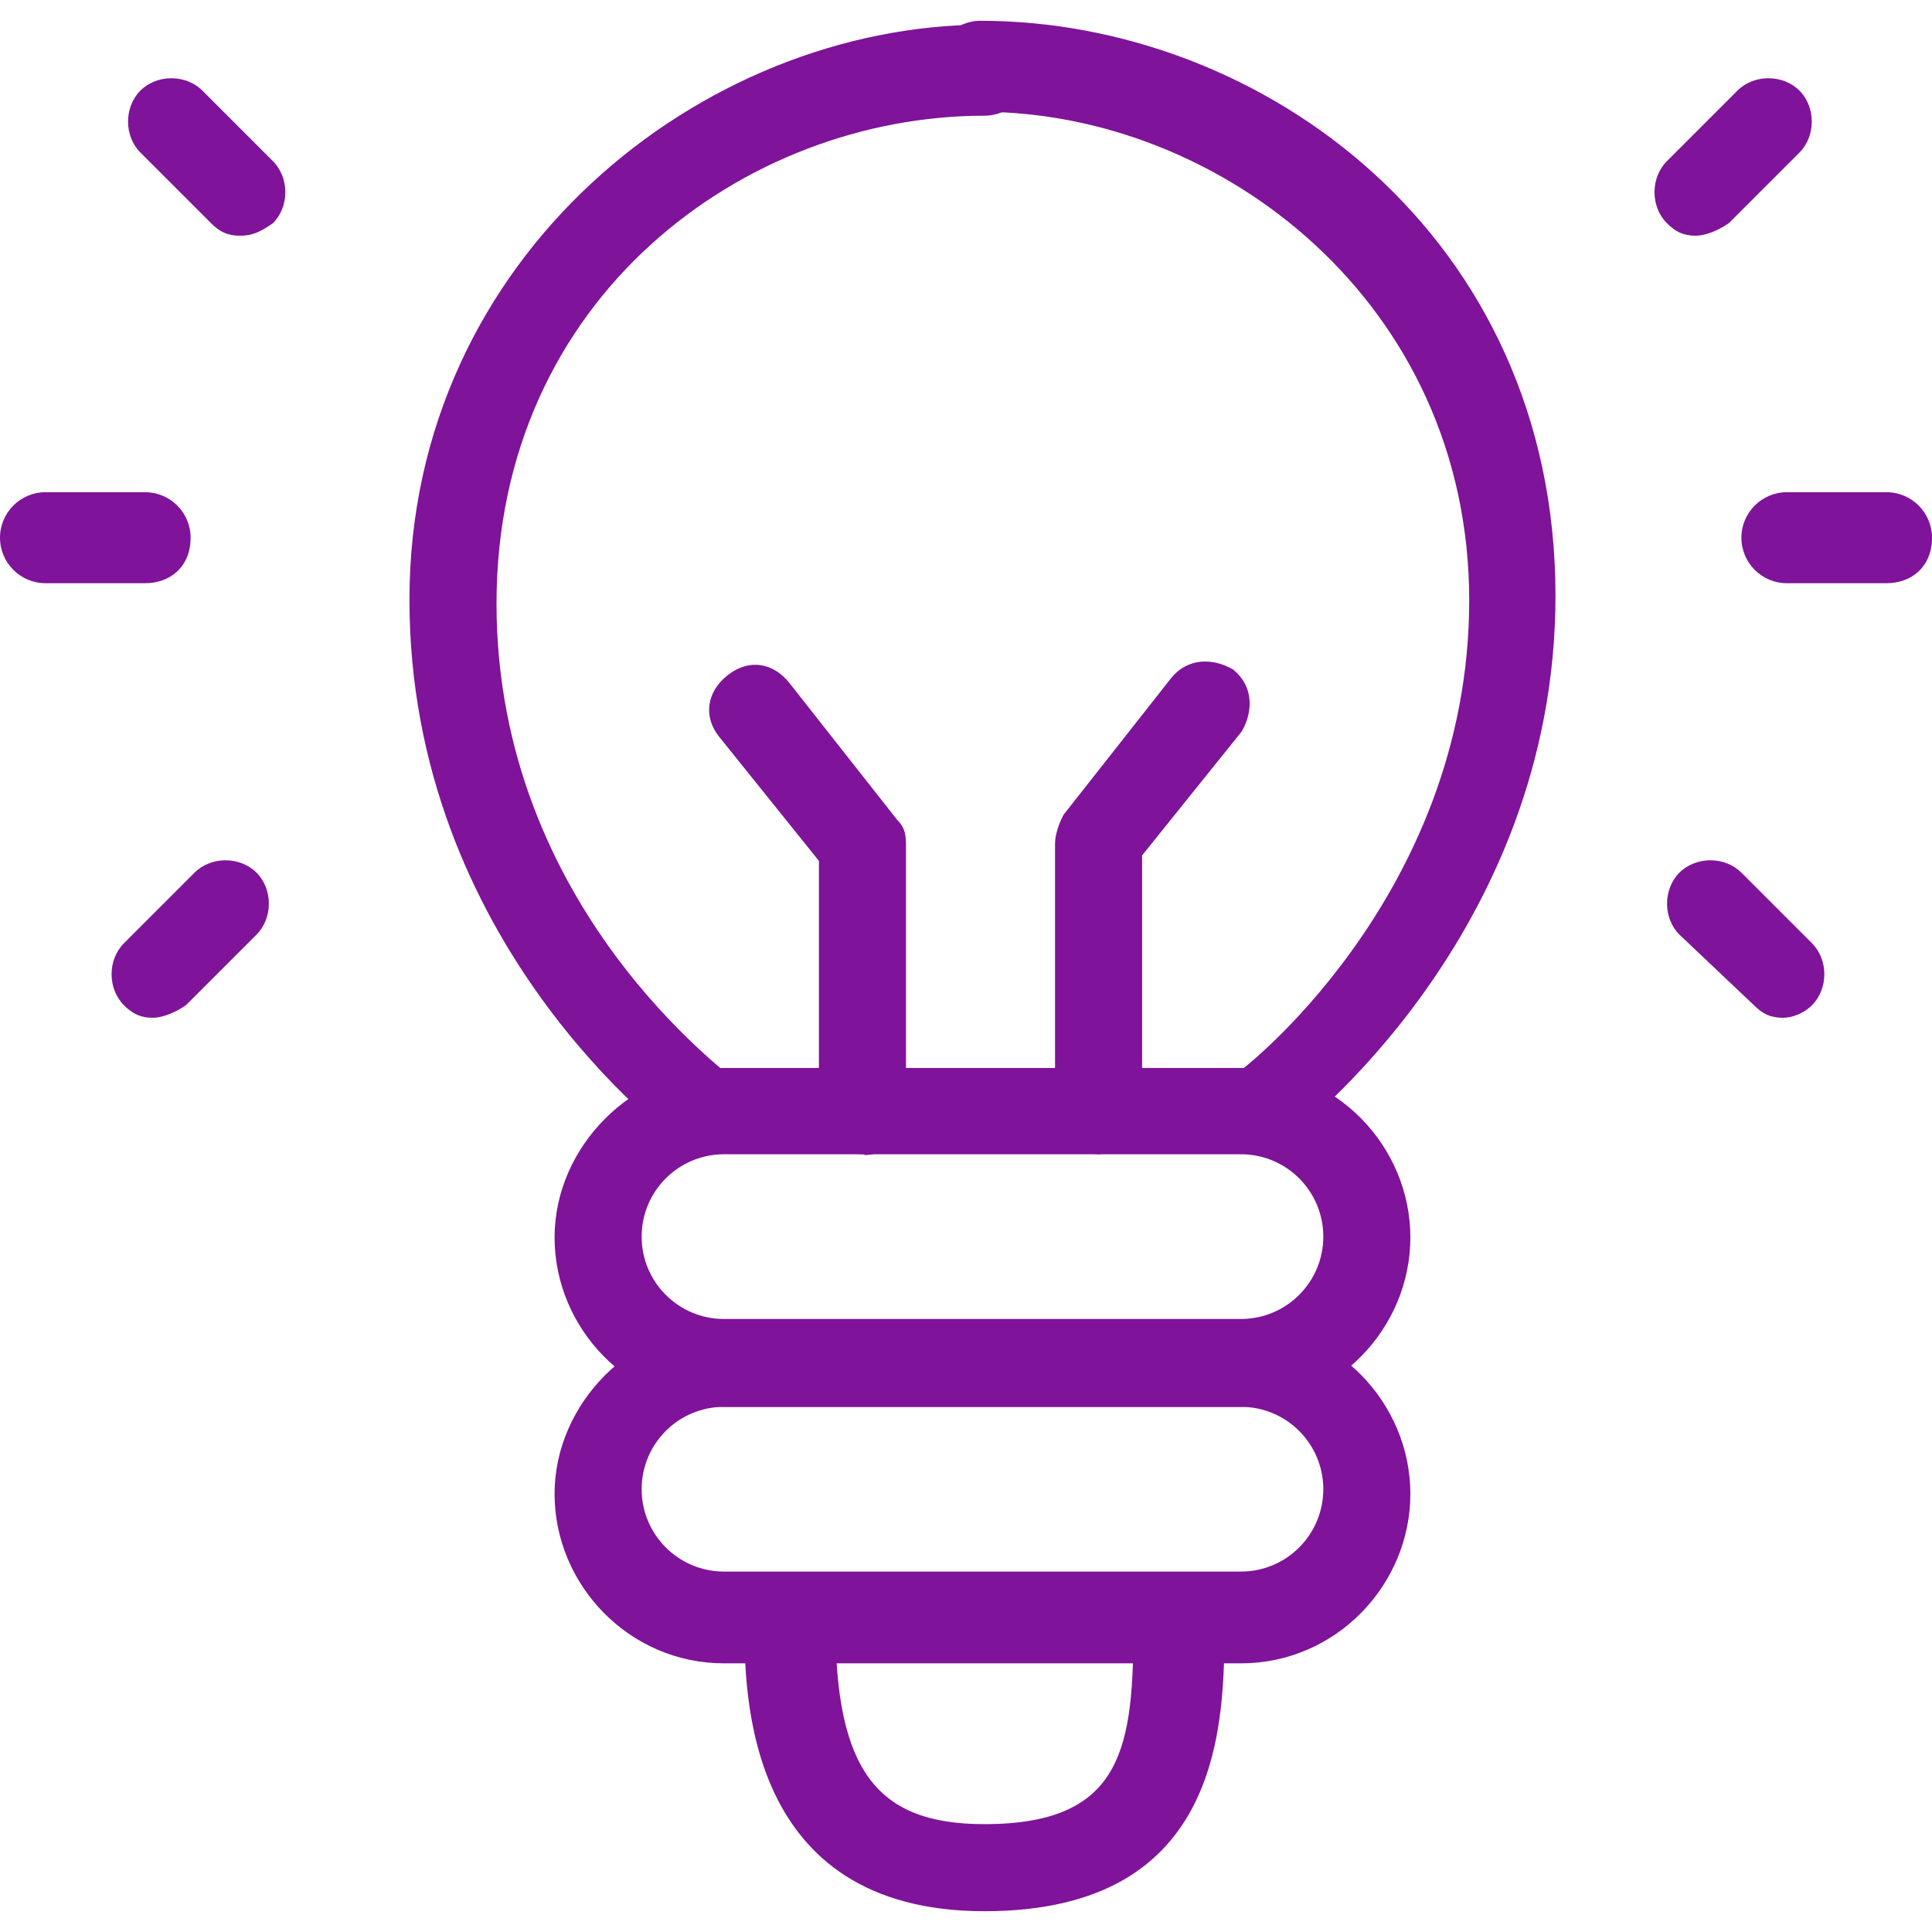
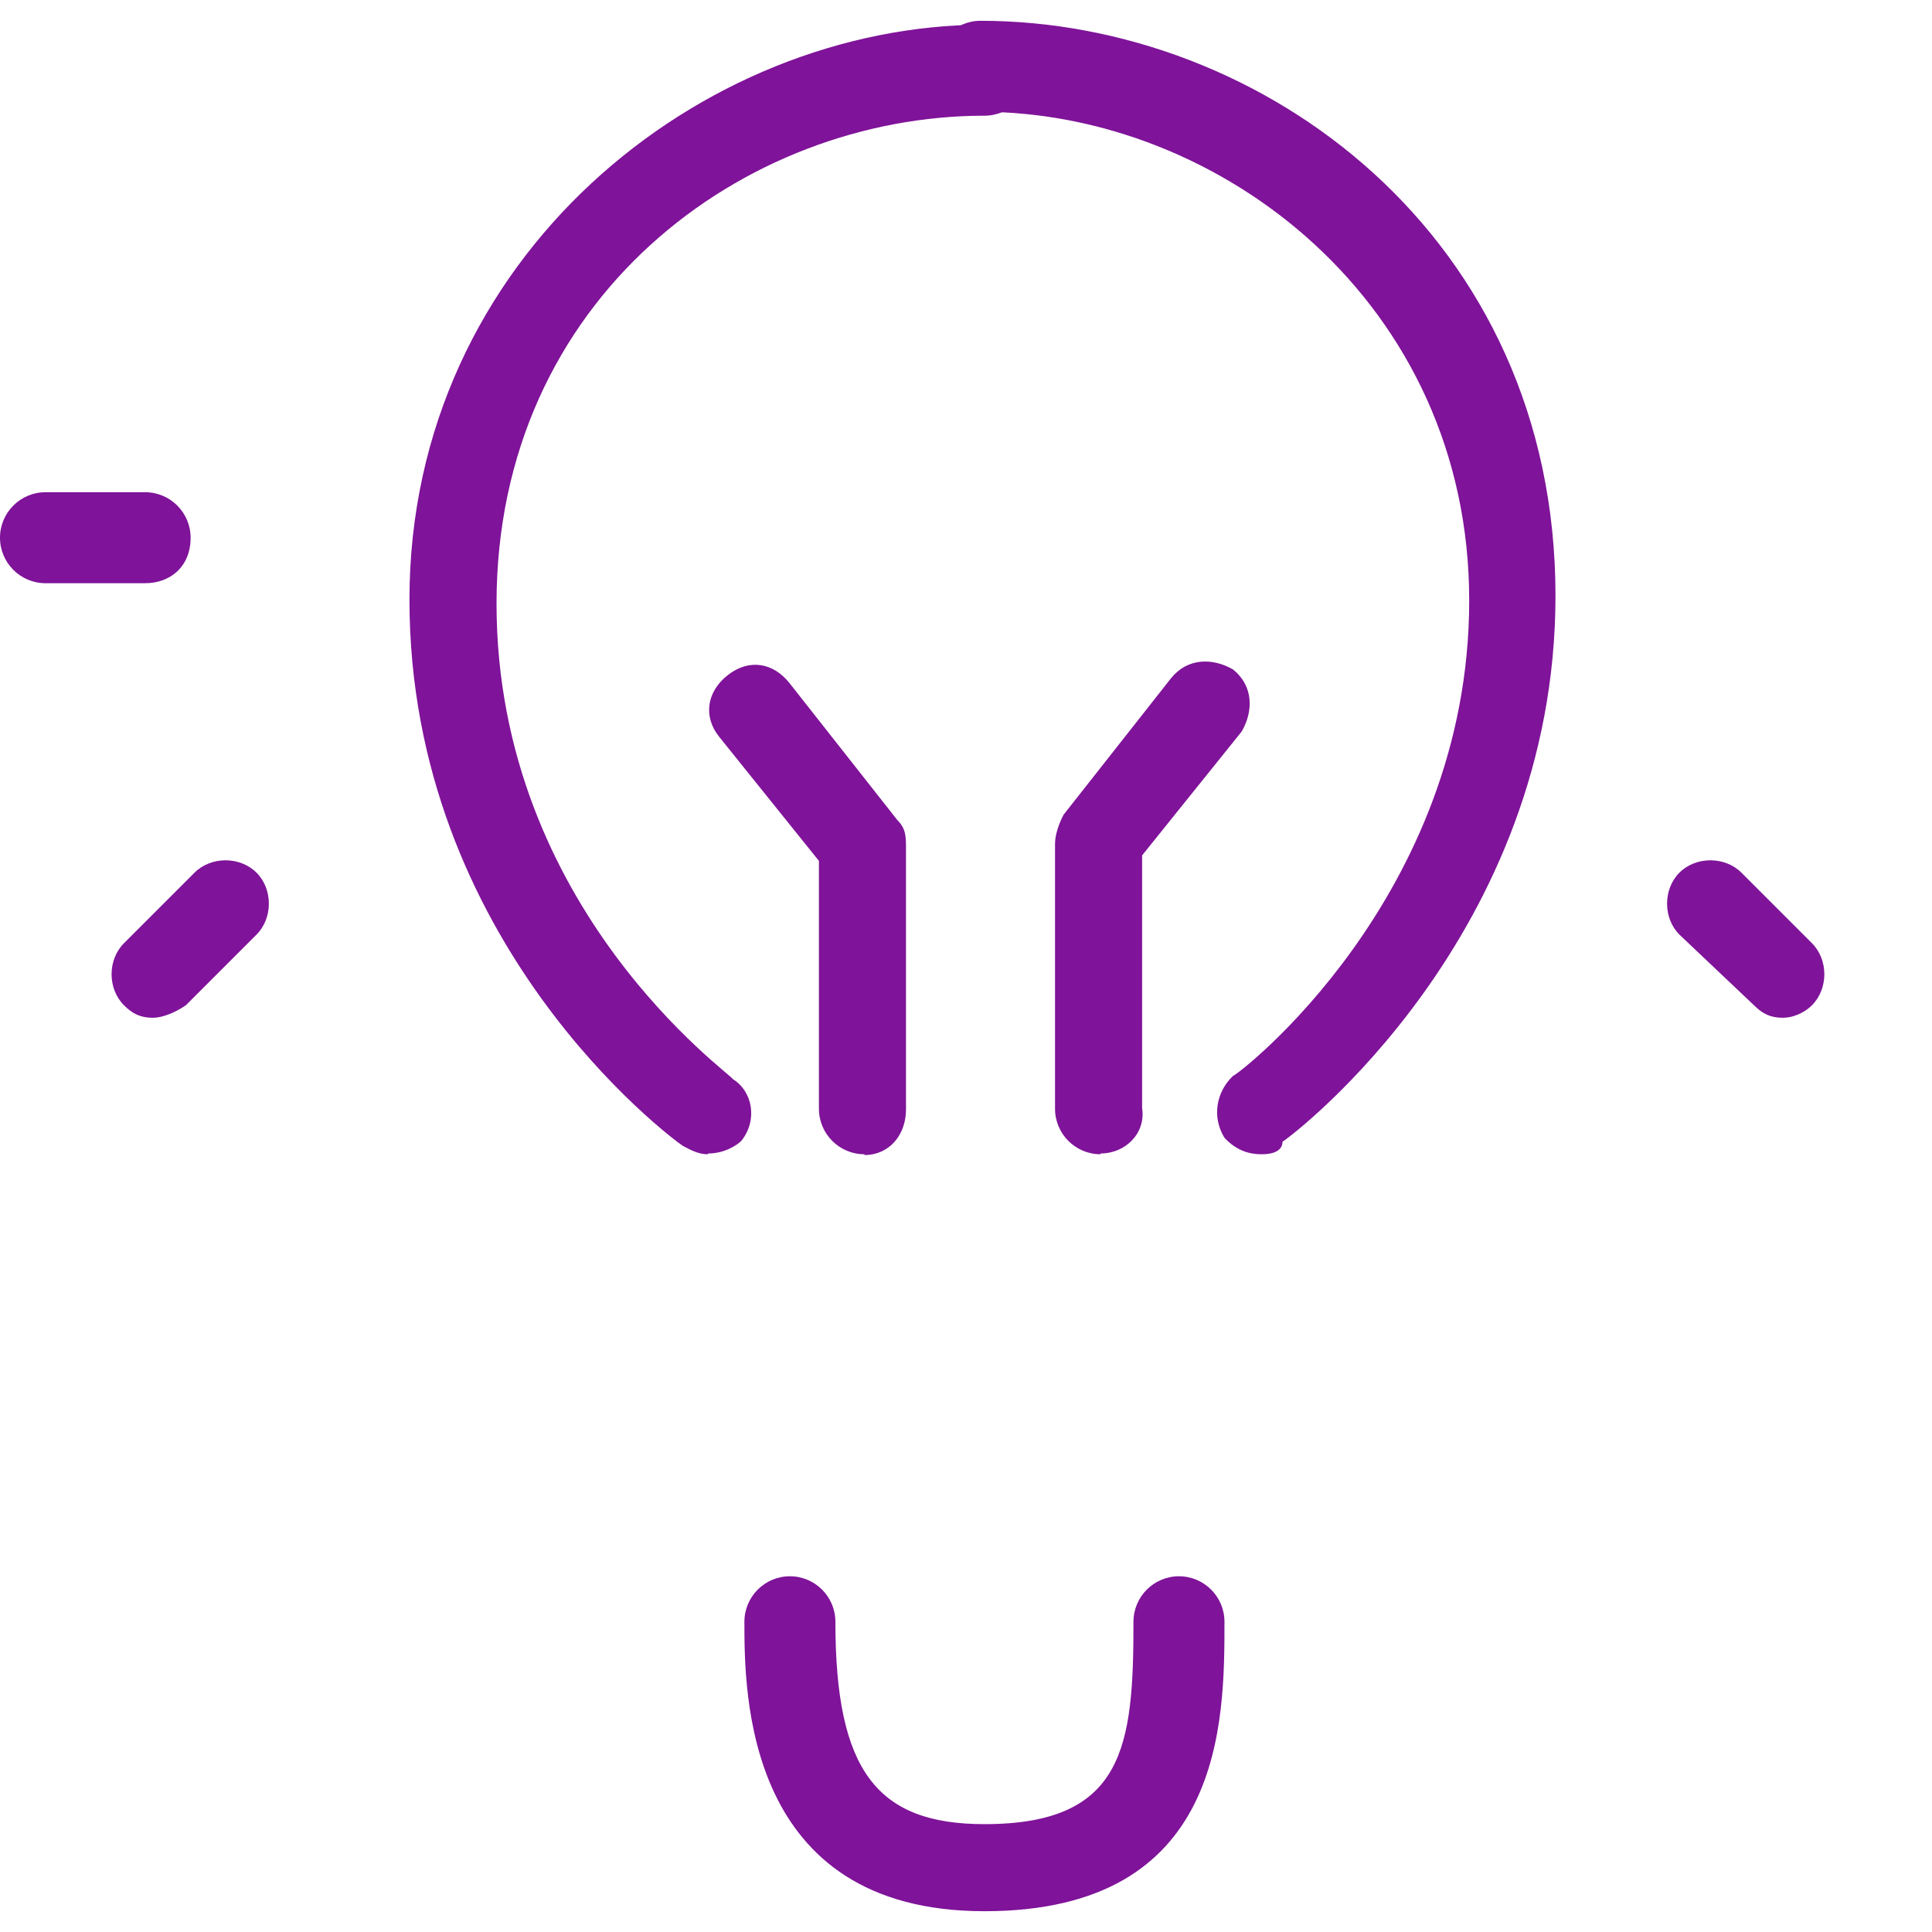
<svg xmlns="http://www.w3.org/2000/svg" id="Layer_2" data-name="Layer 2" viewBox="0 0 24.63 24.1" width="25px" height="25px">
  <defs>
    <style> .cls-1 { fill: #7f1399; } </style>
  </defs>
  <g id="Layer_1-2" data-name="Layer 1">
    <path class="cls-1" d="m9.02,14.45c-.11,0-.21-.05-.32-.11-.16-.11-3.48-2.58-3.48-6.96S8.96.05,12.55.05c.32,0,.58.26.58.58s-.26.58-.58.58c-3.06,0-6.22,2.32-6.22,6.22s3.01,6.01,3.01,6.06c.26.16.32.53.11.79-.05.05-.21.16-.42.16Z" />
    <path class="cls-1" d="m16.08,14.45c-.16,0-.32-.05-.47-.21-.16-.26-.11-.58.11-.79.05,0,3.01-2.27,3.01-6.06S15.56,1.16,12.5,1.16c-.32,0-.58-.26-.58-.58s.26-.58.58-.58c3.59,0,7.33,2.74,7.33,7.33,0,4.32-3.32,6.86-3.48,6.96,0,.11-.11.16-.26.16Z" />
    <path class="cls-1" d="m11.02,14.45c-.32,0-.58-.26-.58-.58v-3.16l-1.27-1.58c-.21-.26-.16-.58.11-.79s.58-.16.79.11l1.37,1.74c.11.11.11.21.11.37v3.32c0,.32-.21.58-.53.58Z" />
    <path class="cls-1" d="m14.03,14.45c-.32,0-.58-.26-.58-.58v-3.38c0-.11.05-.26.11-.37l1.37-1.74c.21-.26.53-.26.79-.11.26.21.26.53.11.79l-1.27,1.58v3.22c.05.32-.21.58-.53.58Z" />
-     <path class="cls-1" d="m15.82,17.67h-6.59c-1.21,0-2.16-1-2.16-2.16s1-2.16,2.16-2.16h6.59c1.21,0,2.16,1,2.16,2.16s-.95,2.16-2.16,2.16Zm-6.59-3.22c-.58,0-1.05.47-1.05,1.05s.47,1.05,1.05,1.05h6.59c.58,0,1.05-.47,1.05-1.05s-.47-1.05-1.05-1.05h-6.59Z" />
-     <path class="cls-1" d="m15.82,20.94h-6.59c-1.21,0-2.16-1-2.16-2.16s1-2.16,2.16-2.16h6.59c1.21,0,2.16,1,2.16,2.16s-.95,2.16-2.16,2.16Zm-6.59-3.27c-.58,0-1.05.47-1.05,1.05s.47,1.05,1.05,1.05h6.59c.58,0,1.05-.47,1.05-1.05s-.47-1.05-1.05-1.05h-6.59Z" />
    <path class="cls-1" d="m12.55,24.1c-3.06,0-3.06-2.79-3.06-3.69,0-.32.26-.58.58-.58s.58.26.58.58c0,1.9.53,2.58,1.9,2.58,1.79,0,1.9-1,1.9-2.58,0-.32.26-.58.58-.58s.58.26.58.58c0,1.27,0,3.69-3.06,3.69Z" />
    <g>
-       <path class="cls-1" d="m21.62,2.74c-.16,0-.26-.05-.37-.16-.21-.21-.21-.58,0-.79l.9-.9c.21-.21.58-.21.79,0s.21.58,0,.79l-.9.9c-.16.11-.32.16-.42.16Z" />
-       <path class="cls-1" d="m24.05,7.17h-1.27c-.32,0-.58-.26-.58-.58s.26-.58.58-.58h1.27c.32,0,.58.26.58.58,0,.37-.26.58-.58.58Z" />
      <path class="cls-1" d="m22.73,12.71c-.16,0-.26-.05-.37-.16l-.95-.9c-.21-.21-.21-.58,0-.79s.58-.21.79,0l.9.9c.21.21.21.58,0,.79-.11.11-.26.16-.37.16Z" />
-       <path class="cls-1" d="m3.06,2.74c-.16,0-.26-.05-.37-.16l-.9-.9c-.21-.21-.21-.58,0-.79s.58-.21.79,0l.9.9c.21.21.21.58,0,.79-.16.11-.26.16-.42.16Z" />
      <path class="cls-1" d="m1.85,7.17H.58c-.32,0-.58-.26-.58-.58s.26-.58.58-.58h1.27c.32,0,.58.26.58.58,0,.37-.26.58-.58.58Z" />
      <path class="cls-1" d="m1.95,12.71c-.16,0-.26-.05-.37-.16-.21-.21-.21-.58,0-.79l.9-.9c.21-.21.58-.21.79,0s.21.58,0,.79l-.9.9c-.16.11-.32.16-.42.16Z" />
    </g>
  </g>
</svg>